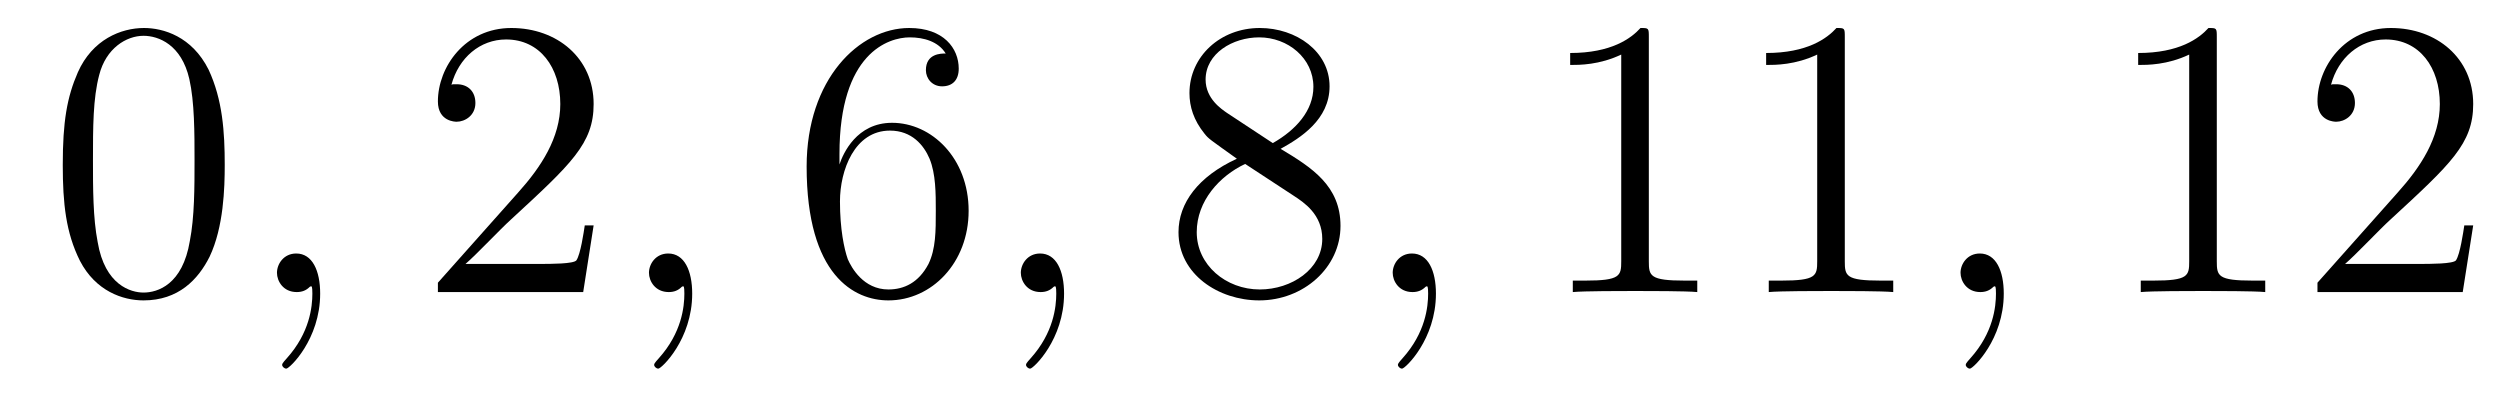
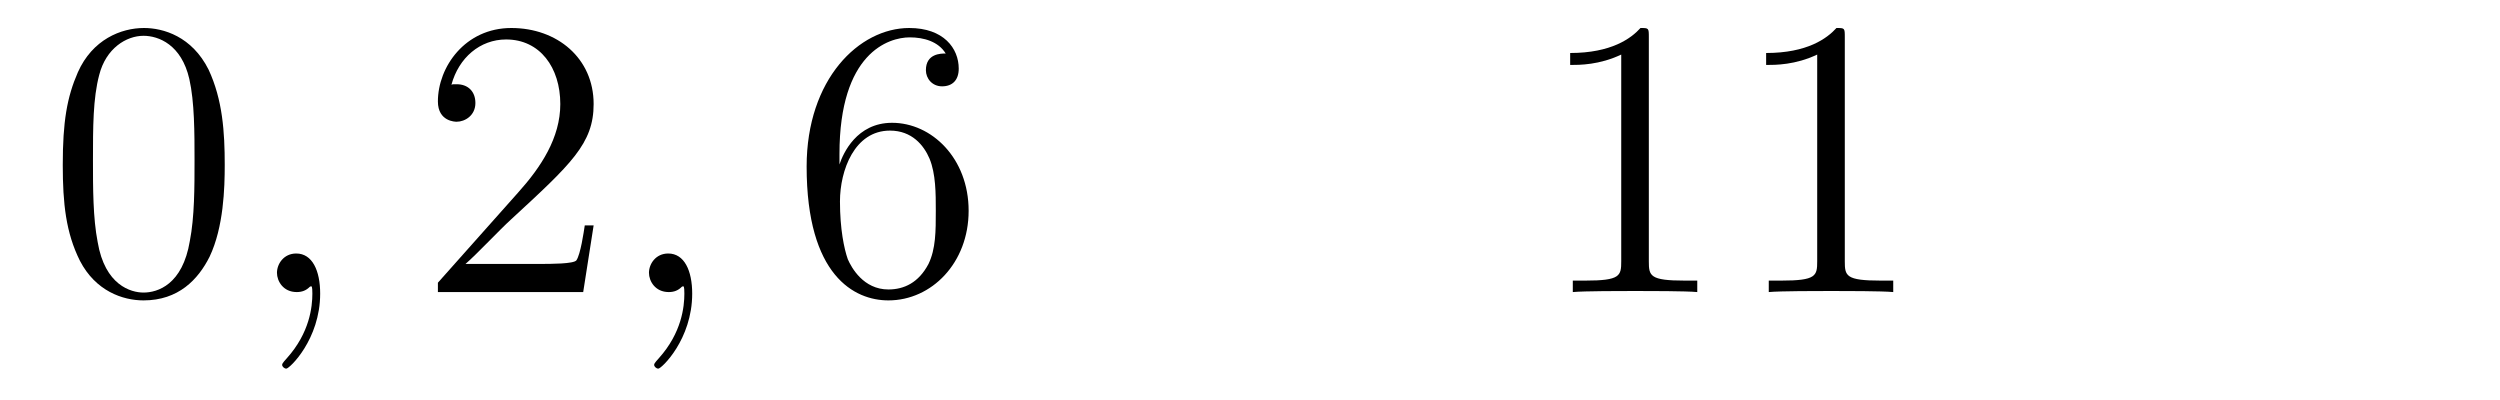
<svg xmlns="http://www.w3.org/2000/svg" height="12pt" version="1.1" viewBox="0 -12 75 12" width="75pt">
  <g id="page1">
    <g transform="matrix(1 0 0 1 -127 651)">
      <path d="M133.742 -658.051C133.742 -659.035 133.68 -660.004 133.258 -660.91C132.758 -661.91 131.898 -662.16 131.32 -662.16C130.633 -662.16 129.773 -661.816 129.336 -660.832C129.008 -660.082 128.883 -659.348 128.883 -658.051C128.883 -656.895 128.977 -656.019 129.398 -655.176C129.867 -654.27 130.68 -653.988 131.305 -653.988C132.352 -653.988 132.945 -654.613 133.289 -655.301C133.711 -656.191 133.742 -657.363 133.742 -658.051ZM131.305 -654.223C130.93 -654.223 130.148 -654.441 129.93 -655.738C129.789 -656.457 129.789 -657.363 129.789 -658.191C129.789 -659.176 129.789 -660.051 129.977 -660.754C130.18 -661.551 130.789 -661.926 131.305 -661.926C131.758 -661.926 132.445 -661.66 132.68 -660.629C132.836 -659.941 132.836 -659.004 132.836 -658.191C132.836 -657.395 132.836 -656.488 132.695 -655.77C132.477 -654.457 131.727 -654.223 131.305 -654.223ZM134.277 -654.238" fill-rule="evenodd" />
      <path d="M136.605 -654.191C136.605 -654.879 136.371 -655.395 135.887 -655.395C135.512 -655.395 135.309 -655.082 135.309 -654.816C135.309 -654.566 135.496 -654.238 135.902 -654.238C136.059 -654.238 136.184 -654.285 136.293 -654.395C136.309 -654.41 136.324 -654.41 136.34 -654.41C136.371 -654.41 136.371 -654.254 136.371 -654.191C136.371 -653.801 136.293 -653.019 135.606 -652.254C135.465 -652.098 135.465 -652.082 135.465 -652.051C135.465 -652.004 135.527 -651.941 135.59 -651.941C135.684 -651.941 136.605 -652.816 136.605 -654.191ZM137.516 -654.238" fill-rule="evenodd" />
      <path d="M144.809 -656.238H144.543C144.512 -656.035 144.418 -655.379 144.293 -655.191C144.215 -655.082 143.527 -655.082 143.168 -655.082H140.965C141.293 -655.363 142.012 -656.129 142.324 -656.41C144.137 -658.082 144.809 -658.691 144.809 -659.879C144.809 -661.254 143.715 -662.16 142.34 -662.16C140.949 -662.16 140.137 -660.988 140.137 -659.957C140.137 -659.348 140.668 -659.348 140.699 -659.348C140.949 -659.348 141.262 -659.535 141.262 -659.91C141.262 -660.254 141.043 -660.473 140.699 -660.473C140.59 -660.473 140.574 -660.473 140.543 -660.457C140.762 -661.269 141.402 -661.816 142.184 -661.816C143.199 -661.816 143.809 -660.973 143.809 -659.879C143.809 -658.863 143.23 -657.988 142.543 -657.223L140.137 -654.519V-654.238H144.496L144.809 -656.238ZM145.437 -654.238" fill-rule="evenodd" />
      <path d="M147.766 -654.191C147.766 -654.879 147.531 -655.395 147.047 -655.395C146.672 -655.395 146.469 -655.082 146.469 -654.816C146.469 -654.566 146.656 -654.238 147.063 -654.238C147.219 -654.238 147.344 -654.285 147.453 -654.395C147.469 -654.41 147.484 -654.41 147.5 -654.41C147.531 -654.41 147.531 -654.254 147.531 -654.191C147.531 -653.801 147.453 -653.019 146.766 -652.254C146.625 -652.098 146.625 -652.082 146.625 -652.051C146.625 -652.004 146.688 -651.941 146.75 -651.941C146.844 -651.941 147.766 -652.816 147.766 -654.191ZM148.676 -654.238" fill-rule="evenodd" />
      <path d="M152.184 -658.379C152.184 -661.41 153.652 -661.879 154.293 -661.879C154.715 -661.879 155.152 -661.754 155.371 -661.395C155.23 -661.395 154.777 -661.395 154.777 -660.894C154.777 -660.645 154.965 -660.41 155.262 -660.41C155.574 -660.41 155.762 -660.598 155.762 -660.941C155.762 -661.551 155.309 -662.16 154.277 -662.16C152.777 -662.16 151.199 -660.629 151.199 -658.004C151.199 -654.723 152.637 -653.988 153.652 -653.988C154.949 -653.988 156.059 -655.113 156.059 -656.676C156.059 -658.254 154.949 -659.316 153.762 -659.316C152.699 -659.316 152.293 -658.395 152.184 -658.066V-658.379ZM153.652 -654.316C152.902 -654.316 152.543 -654.973 152.434 -655.223C152.324 -655.535 152.199 -656.129 152.199 -656.957C152.199 -657.894 152.637 -659.082 153.699 -659.082C154.356 -659.082 154.715 -658.644 154.887 -658.238C155.074 -657.785 155.074 -657.191 155.074 -656.676C155.074 -656.066 155.074 -655.535 154.855 -655.082C154.559 -654.519 154.121 -654.316 153.652 -654.316ZM156.594 -654.238" fill-rule="evenodd" />
-       <path d="M158.922 -654.191C158.922 -654.879 158.688 -655.395 158.203 -655.395C157.828 -655.395 157.625 -655.082 157.625 -654.816C157.625 -654.566 157.812 -654.238 158.219 -654.238C158.375 -654.238 158.5 -654.285 158.609 -654.395C158.625 -654.41 158.641 -654.41 158.656 -654.41C158.688 -654.41 158.688 -654.254 158.688 -654.191C158.688 -653.801 158.609 -653.019 157.922 -652.254C157.781 -652.098 157.781 -652.082 157.781 -652.051C157.781 -652.004 157.844 -651.941 157.906 -651.941C158 -651.941 158.922 -652.816 158.922 -654.191ZM159.832 -654.238" fill-rule="evenodd" />
-       <path d="M165.418 -658.535C166.012 -658.863 166.887 -659.41 166.887 -660.41C166.887 -661.457 165.887 -662.16 164.793 -662.16C163.605 -662.16 162.684 -661.301 162.684 -660.207C162.684 -659.801 162.809 -659.394 163.137 -658.988C163.262 -658.832 163.277 -658.832 164.106 -658.238C162.949 -657.707 162.355 -656.91 162.355 -656.035C162.355 -654.77 163.559 -653.988 164.777 -653.988C166.105 -653.988 167.215 -654.973 167.215 -656.223C167.215 -657.426 166.356 -657.973 165.418 -658.535ZM163.809 -659.613C163.652 -659.723 163.168 -660.035 163.168 -660.613C163.168 -661.395 163.98 -661.879 164.777 -661.879C165.637 -661.879 166.402 -661.254 166.402 -660.395C166.402 -659.676 165.871 -659.098 165.184 -658.707L163.809 -659.613ZM164.355 -658.082L165.809 -657.129C166.121 -656.926 166.668 -656.566 166.668 -655.832C166.668 -654.926 165.746 -654.316 164.793 -654.316C163.777 -654.316 162.902 -655.051 162.902 -656.035C162.902 -656.973 163.59 -657.723 164.355 -658.082ZM167.75 -654.238" fill-rule="evenodd" />
-       <path d="M170.078 -654.191C170.078 -654.879 169.844 -655.395 169.359 -655.395C168.984 -655.395 168.781 -655.082 168.781 -654.816C168.781 -654.566 168.969 -654.238 169.375 -654.238C169.531 -654.238 169.656 -654.285 169.766 -654.395C169.781 -654.41 169.797 -654.41 169.812 -654.41C169.844 -654.41 169.844 -654.254 169.844 -654.191C169.844 -653.801 169.766 -653.019 169.078 -652.254C168.938 -652.098 168.938 -652.082 168.938 -652.051C168.938 -652.004 169 -651.941 169.062 -651.941C169.156 -651.941 170.078 -652.816 170.078 -654.191ZM170.988 -654.238" fill-rule="evenodd" />
      <path d="M176.465 -661.879C176.465 -662.16 176.465 -662.16 176.215 -662.16C175.934 -661.848 175.34 -661.41 174.105 -661.41V-661.051C174.387 -661.051 174.981 -661.051 175.637 -661.363V-655.16C175.637 -654.723 175.605 -654.582 174.559 -654.582H174.184V-654.238C174.512 -654.27 175.668 -654.27 176.059 -654.27C176.449 -654.27 177.59 -654.27 177.918 -654.238V-654.582H177.543C176.496 -654.582 176.465 -654.723 176.465 -655.16V-661.879ZM182.344 -661.879C182.344 -662.16 182.344 -662.16 182.094 -662.16C181.812 -661.848 181.219 -661.41 179.984 -661.41V-661.051C180.266 -661.051 180.859 -661.051 181.516 -661.363V-655.16C181.516 -654.723 181.484 -654.582 180.438 -654.582H180.063V-654.238C180.391 -654.27 181.547 -654.27 181.938 -654.27C182.328 -654.27 183.469 -654.27 183.797 -654.238V-654.582H183.422C182.375 -654.582 182.344 -654.723 182.344 -655.16V-661.879ZM184.785 -654.238" fill-rule="evenodd" />
-       <path d="M187.113 -654.191C187.113 -654.879 186.879 -655.395 186.395 -655.395C186.02 -655.395 185.816 -655.082 185.816 -654.816C185.816 -654.566 186.004 -654.238 186.41 -654.238C186.566 -654.238 186.691 -654.285 186.801 -654.395C186.816 -654.41 186.832 -654.41 186.848 -654.41C186.879 -654.41 186.879 -654.254 186.879 -654.191C186.879 -653.801 186.801 -653.019 186.113 -652.254C185.973 -652.098 185.973 -652.082 185.973 -652.051C185.973 -652.004 186.035 -651.941 186.098 -651.941C186.191 -651.941 187.113 -652.816 187.113 -654.191ZM188.023 -654.238" fill-rule="evenodd" />
-       <path d="M193.504 -661.879C193.504 -662.16 193.504 -662.16 193.254 -662.16C192.973 -661.848 192.379 -661.41 191.145 -661.41V-661.051C191.426 -661.051 192.019 -661.051 192.676 -661.363V-655.16C192.676 -654.723 192.644 -654.582 191.598 -654.582H191.223V-654.238C191.551 -654.27 192.707 -654.27 193.098 -654.27C193.488 -654.27 194.629 -654.27 194.957 -654.238V-654.582H194.582C193.535 -654.582 193.504 -654.723 193.504 -655.16V-661.879ZM201.196 -656.238H200.929C200.898 -656.035 200.804 -655.379 200.68 -655.191C200.602 -655.082 199.914 -655.082 199.555 -655.082H197.352C197.68 -655.363 198.398 -656.129 198.71 -656.41C200.524 -658.082 201.196 -658.691 201.196 -659.879C201.196 -661.254 200.101 -662.16 198.726 -662.16C197.336 -662.16 196.524 -660.988 196.524 -659.957C196.524 -659.348 197.054 -659.348 197.086 -659.348C197.336 -659.348 197.648 -659.535 197.648 -659.91C197.648 -660.254 197.43 -660.473 197.086 -660.473C196.976 -660.473 196.961 -660.473 196.93 -660.457C197.148 -661.269 197.789 -661.816 198.57 -661.816C199.586 -661.816 200.195 -660.973 200.195 -659.879C200.195 -658.863 199.618 -657.988 198.93 -657.223L196.524 -654.519V-654.238H200.882L201.196 -656.238ZM201.824 -654.238" fill-rule="evenodd" />
    </g>
  </g>
</svg>